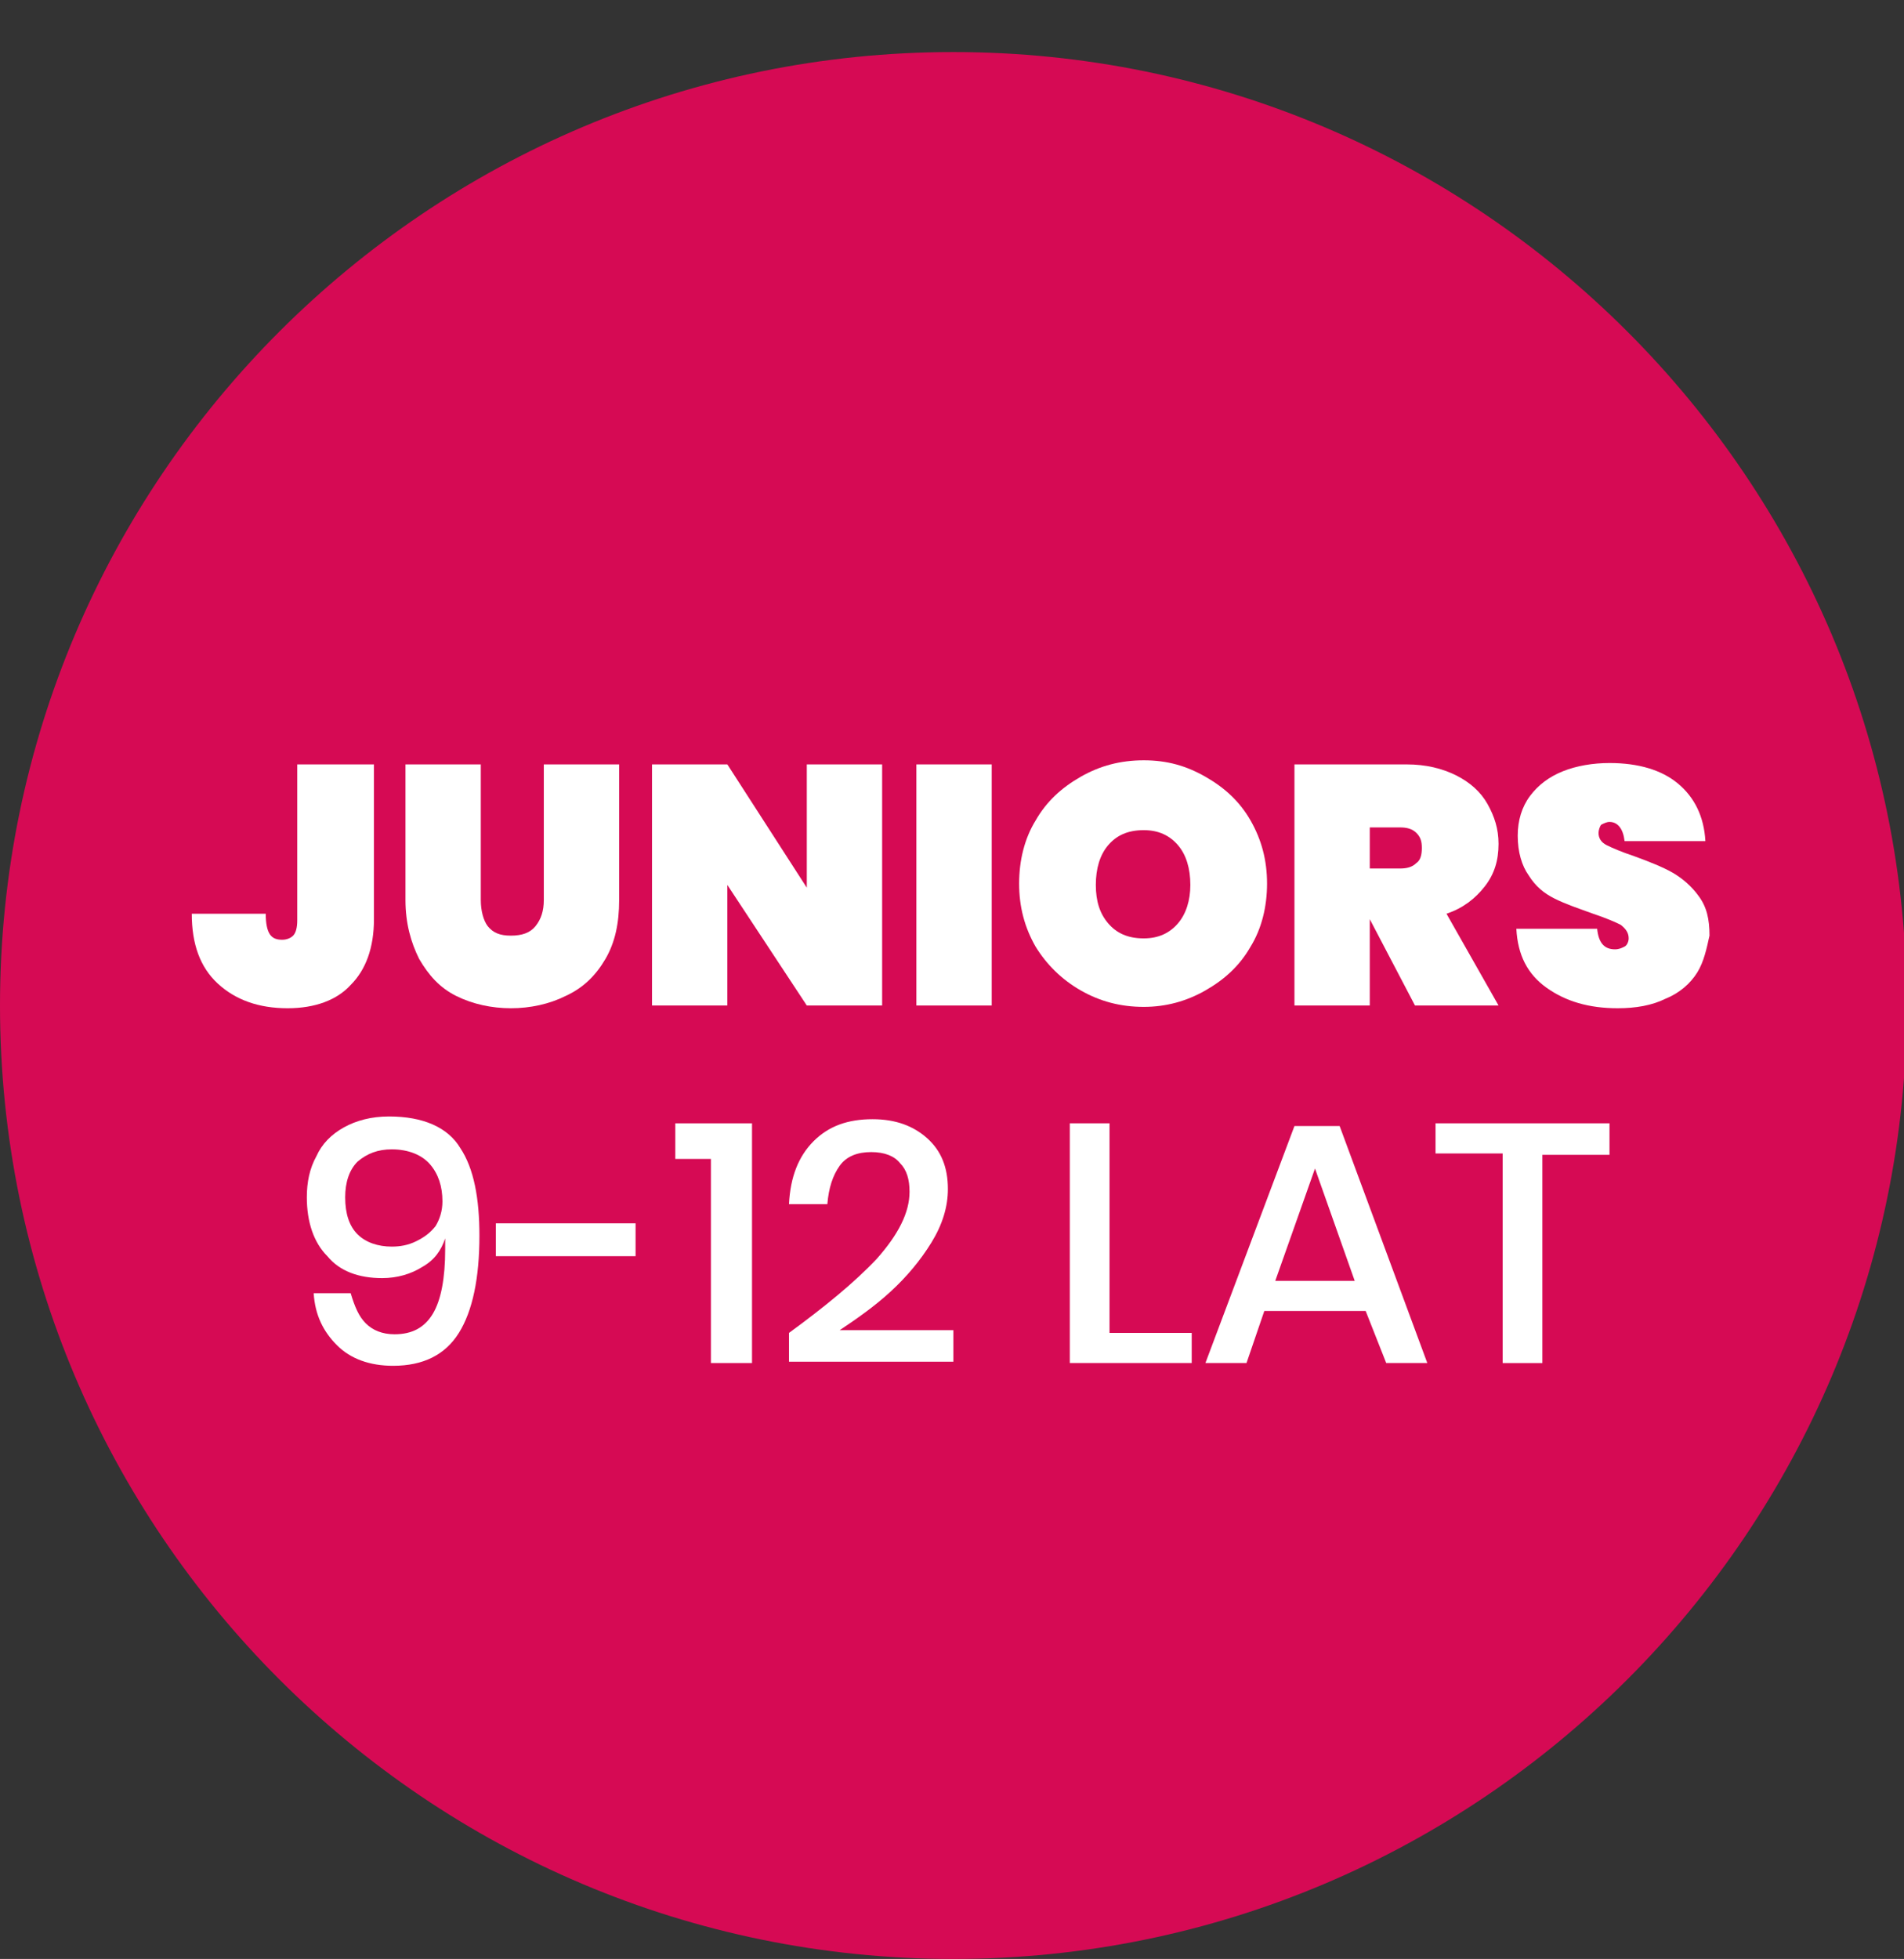
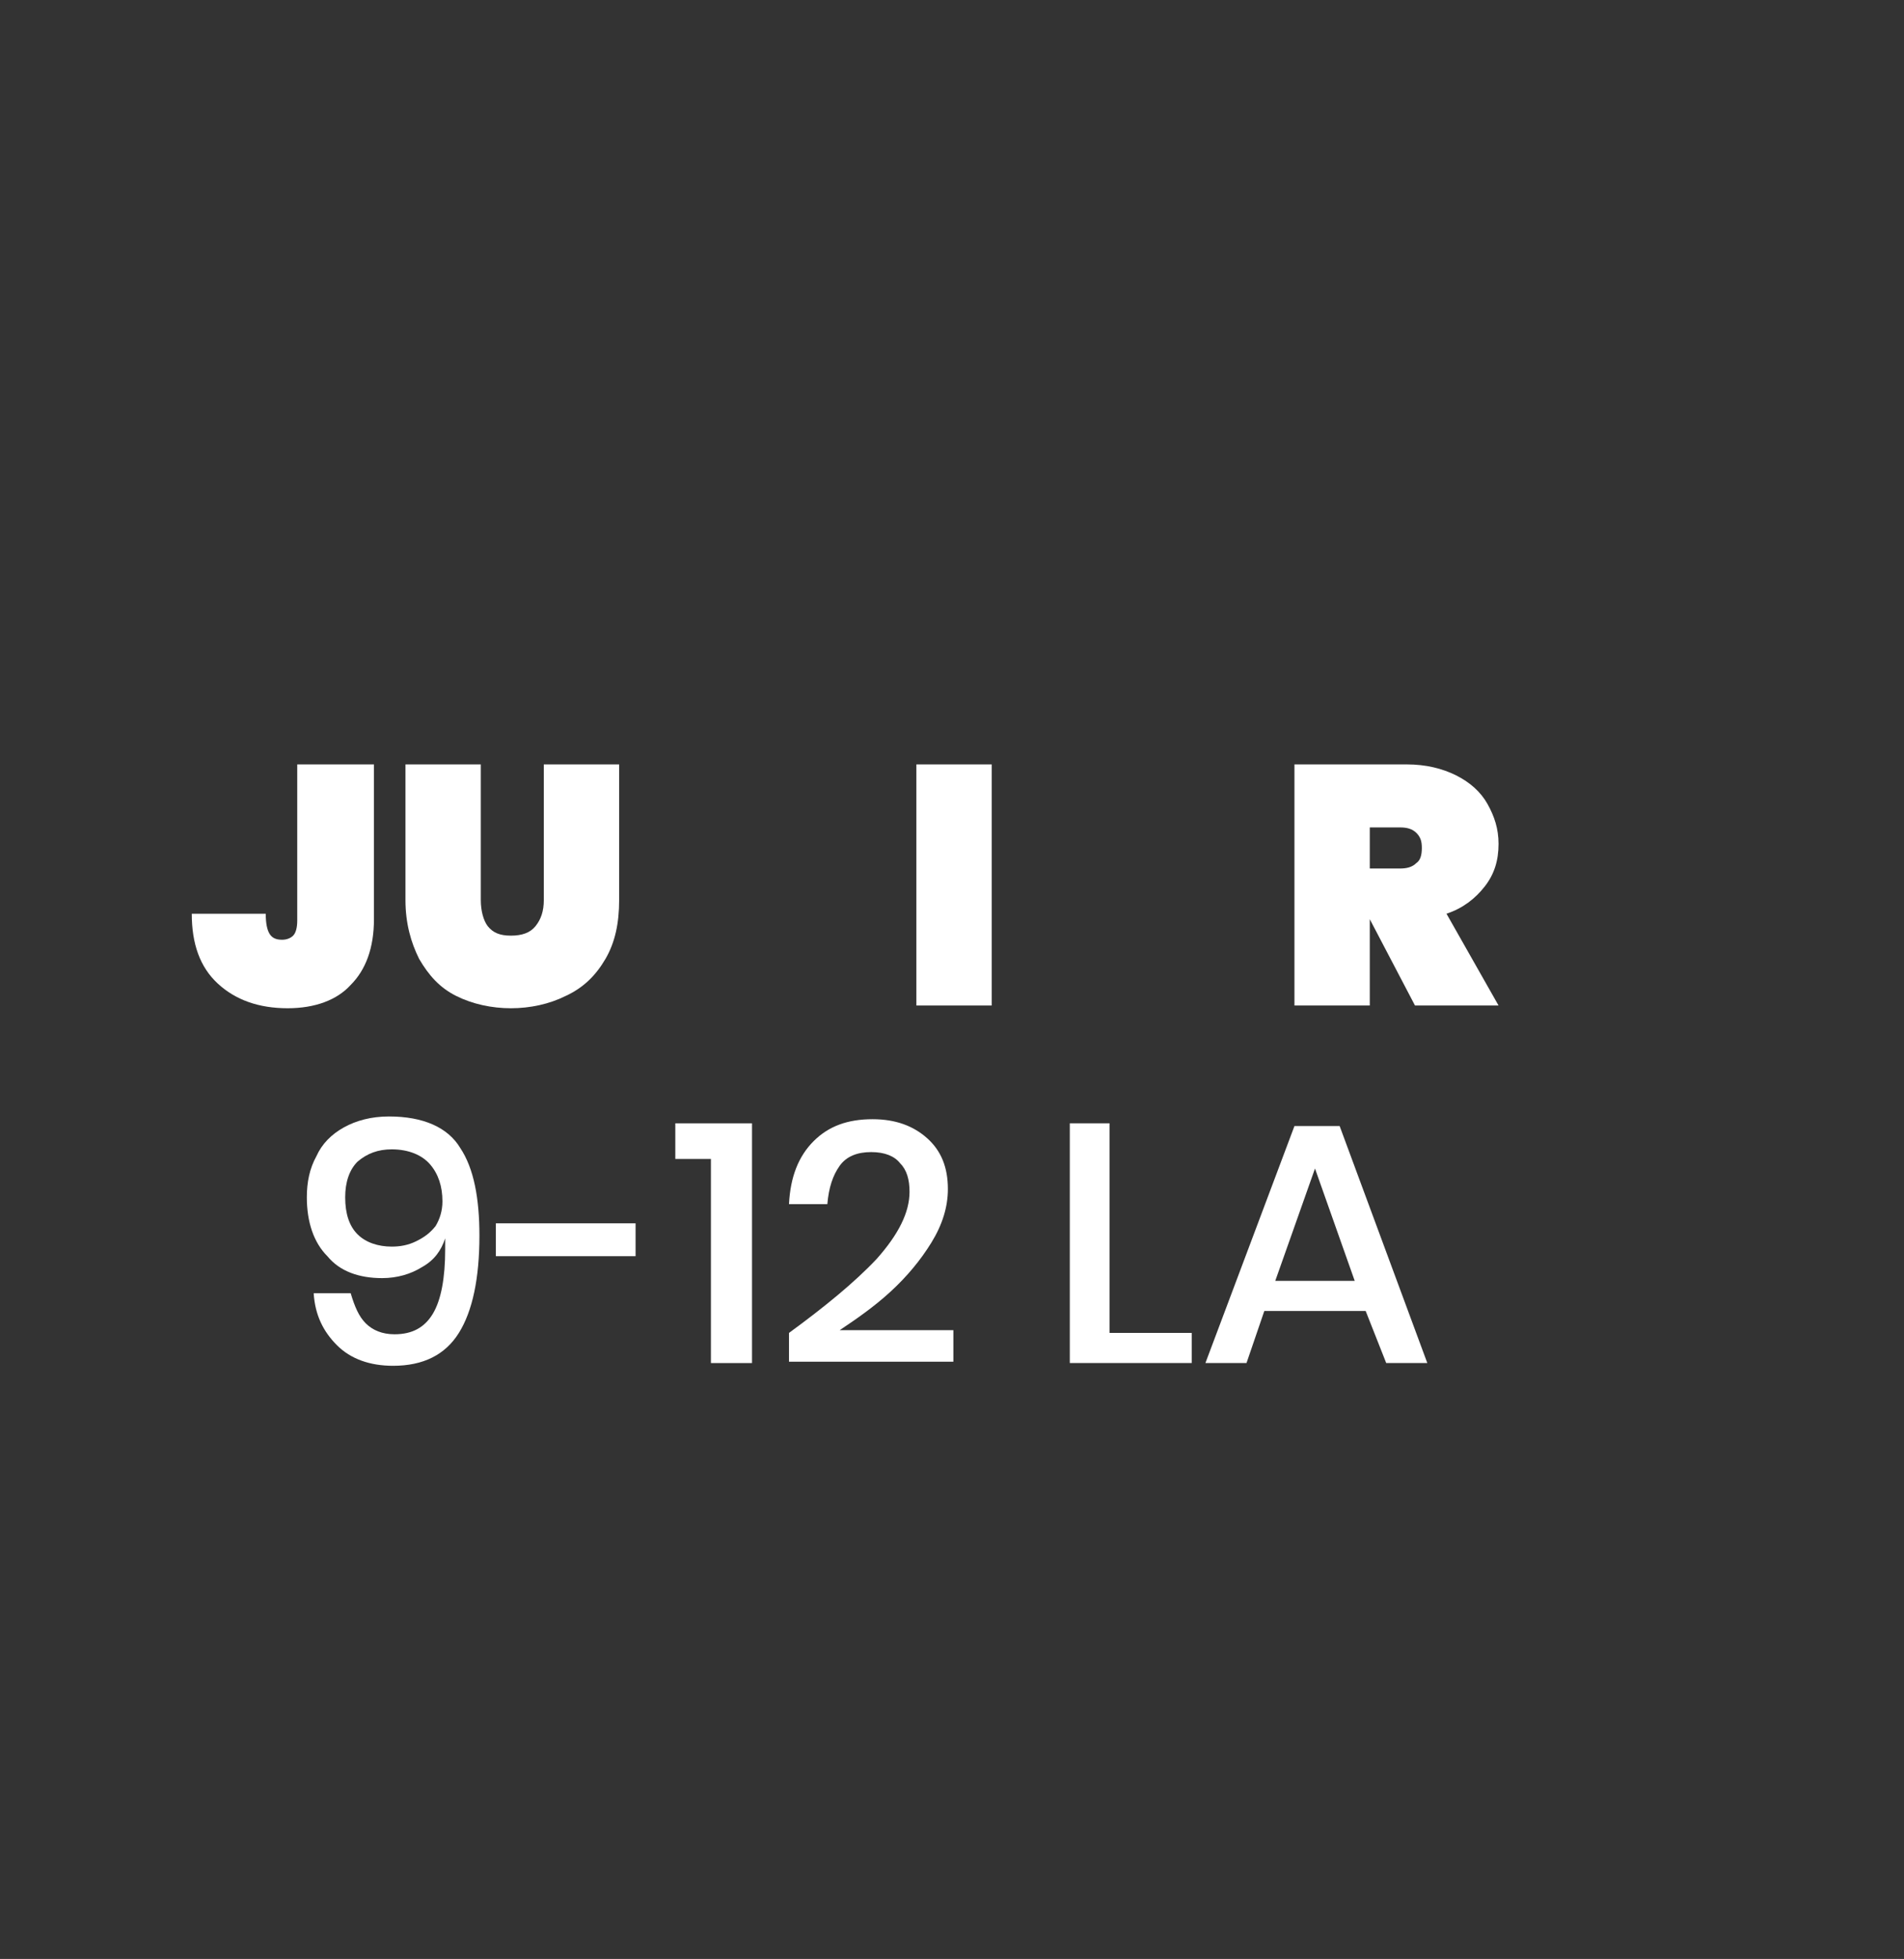
<svg xmlns="http://www.w3.org/2000/svg" xmlns:xlink="http://www.w3.org/1999/xlink" version="1.1" id="Layer_1" x="0px" y="0px" viewBox="0 0 139 143" style="enable-background:new 0 0 139 143;" xml:space="preserve">
  <rect x="0" y="0" width="139" height="143" fill="#333333" stroke="none" />
  <style type="text/css">
	.st0{clip-path:url(#SVGID_2_);fill:#FFFFFF;}
	.st1{fill:#8BC53F;}
	.st2{fill:#D91C5C;}
	.st3{fill:#15B0CD;}
	.st4{clip-path:url(#SVGID_4_);fill:#FFFFFF;}
	.st5{clip-path:url(#SVGID_4_);fill:#D91C5C;}
	.st6{clip-path:url(#SVGID_6_);fill:#FFDF40;}
	.st7{clip-path:url(#SVGID_6_);fill:#FAB400;}
	.st8{clip-path:url(#SVGID_6_);fill:#5C6367;}
	.st9{clip-path:url(#SVGID_6_);fill:#414649;}
	.st10{clip-path:url(#SVGID_8_);fill:#F39200;}
	.st11{clip-path:url(#SVGID_8_);fill:#E94E1B;}
	.st12{clip-path:url(#SVGID_10_);fill:#E83F4E;}
	.st13{clip-path:url(#SVGID_10_);fill:#FFDF40;}
	.st14{clip-path:url(#SVGID_12_);fill:#97CBEF;}
	.st15{clip-path:url(#SVGID_12_);fill:#FFDF40;}
	.st16{clip-path:url(#SVGID_12_);fill:#36A9E1;}
	.st17{clip-path:url(#SVGID_14_);}
	.st18{fill:#D60A54;}
	.st19{fill:#FFFFFF;}
	.st20{clip-path:url(#SVGID_16_);}
	.st21{clip-path:url(#SVGID_18_);}
	.st22{clip-path:url(#SVGID_20_);}
</style>
  <g>
    <defs>
      <rect id="SVGID_15_" y="3.8" width="139.2" height="139.2" />
    </defs>
    <clipPath id="SVGID_2_">
      <use xlink:href="#SVGID_15_" style="overflow:visible;" />
    </clipPath>
    <g style="clip-path:url(#SVGID_2_);">
-       <path class="st18" d="M69.6,143c38.4,0,69.6-31.2,69.6-69.6S108,3.8,69.6,3.8S0,35,0,73.4S31.2,143,69.6,143" />
-     </g>
+       </g>
  </g>
  <g>
    <path class="st19" d="M27.3,55.8v11.3c0,2.1-0.6,3.7-1.7,4.8C24.6,73,23,73.6,21,73.6c-2.1,0-3.8-0.6-5.1-1.8   c-1.3-1.2-1.9-2.9-1.9-5.1h5.4c0,0.7,0.1,1.2,0.3,1.5c0.2,0.3,0.5,0.4,0.9,0.4c0.3,0,0.6-0.1,0.8-0.3c0.2-0.2,0.3-0.6,0.3-1.1V55.8   H27.3z" />
    <path class="st19" d="M35.1,55.8v9.9c0,0.8,0.2,1.5,0.5,1.9c0.4,0.5,0.9,0.7,1.7,0.7s1.4-0.2,1.8-0.7s0.6-1.1,0.6-1.9v-9.9h5.5v9.9   c0,1.7-0.3,3.1-1,4.3c-0.7,1.2-1.6,2.1-2.9,2.7c-1.2,0.6-2.6,0.9-4,0.9s-2.8-0.3-4-0.9c-1.2-0.6-2-1.5-2.7-2.7   c-0.6-1.2-1-2.6-1-4.3v-9.9H35.1z" />
-     <path class="st19" d="M64.4,73.4h-5.5l-5.8-8.8v8.8h-5.5V55.8h5.5l5.8,9v-9h5.5V73.4z" />
    <path class="st19" d="M72.4,55.8v17.6h-5.5V55.8H72.4z" />
-     <path class="st19" d="M88,56.7c1.4,0.8,2.5,1.8,3.3,3.2c0.8,1.4,1.2,2.9,1.2,4.6c0,1.7-0.4,3.3-1.2,4.6c-0.8,1.4-1.9,2.4-3.3,3.2   c-1.4,0.8-2.9,1.2-4.5,1.2c-1.7,0-3.2-0.4-4.6-1.2c-1.4-0.8-2.5-1.9-3.3-3.2c-0.8-1.4-1.2-2.9-1.2-4.6c0-1.7,0.4-3.3,1.2-4.6   c0.8-1.4,1.9-2.4,3.3-3.2c1.4-0.8,2.9-1.2,4.6-1.2S86.6,55.9,88,56.7z M80.9,61.7c-0.6,0.7-0.9,1.7-0.9,2.9c0,1.2,0.3,2.1,0.9,2.8   c0.6,0.7,1.4,1.1,2.6,1.1c1.1,0,1.9-0.4,2.5-1.1c0.6-0.7,0.9-1.7,0.9-2.8c0-1.2-0.3-2.2-0.9-2.9c-0.6-0.7-1.4-1.1-2.5-1.1   C82.3,60.6,81.5,61,80.9,61.7z" />
    <path class="st19" d="M103.3,73.4l-3.3-6.3v6.3h-5.5V55.8h8.2c1.4,0,2.6,0.3,3.6,0.8c1,0.5,1.8,1.2,2.3,2.1   c0.5,0.9,0.8,1.8,0.8,2.9c0,1.2-0.3,2.2-1,3.1c-0.7,0.9-1.6,1.6-2.8,2l3.8,6.7H103.3z M100,63.4h2.2c0.5,0,0.9-0.1,1.2-0.4   c0.3-0.2,0.4-0.6,0.4-1.1c0-0.5-0.1-0.8-0.4-1.1s-0.7-0.4-1.2-0.4H100V63.4z" />
-     <path class="st19" d="M123.9,71c-0.5,0.8-1.3,1.5-2.3,1.9c-1,0.5-2.2,0.7-3.5,0.7c-2.1,0-3.8-0.5-5.2-1.5s-2.1-2.4-2.2-4.3h5.9   c0.1,1,0.5,1.5,1.3,1.5c0.3,0,0.5-0.1,0.7-0.2c0.2-0.1,0.3-0.4,0.3-0.6c0-0.4-0.2-0.7-0.6-1c-0.4-0.2-1.1-0.5-2-0.8   c-1.1-0.4-2-0.7-2.8-1.1s-1.4-0.9-1.9-1.7c-0.5-0.7-0.8-1.7-0.8-2.9c0-1.1,0.3-2.1,0.9-2.9c0.6-0.8,1.4-1.4,2.4-1.8   c1-0.4,2.2-0.6,3.4-0.6c2.1,0,3.8,0.5,5,1.5s1.9,2.4,2,4.2h-5.9c-0.1-0.9-0.5-1.4-1.1-1.4c-0.2,0-0.4,0.1-0.6,0.2   c-0.1,0.1-0.2,0.4-0.2,0.6c0,0.4,0.2,0.7,0.6,0.9c0.4,0.2,1.1,0.5,2,0.8c1.1,0.4,2.1,0.8,2.8,1.2s1.4,1,1.9,1.7   c0.6,0.8,0.8,1.7,0.8,2.9C124.6,69.2,124.4,70.2,123.9,71z" />
  </g>
  <g>
    <path class="st19" d="M26.7,96.6c0.5,0.5,1.2,0.8,2.1,0.8c1.3,0,2.2-0.5,2.8-1.5s0.9-2.6,0.9-4.7l0-0.8c-0.3,0.9-0.8,1.6-1.7,2.1   c-0.8,0.5-1.8,0.8-2.9,0.8c-1.7,0-3.1-0.5-4-1.6c-1-1-1.5-2.5-1.5-4.3c0-1.1,0.2-2.1,0.7-3c0.4-0.9,1.1-1.6,2-2.1   c0.9-0.5,2-0.8,3.3-0.8c2.5,0,4.3,0.8,5.2,2.3c1,1.5,1.4,3.7,1.4,6.4c0,3.1-0.5,5.5-1.5,7.1c-1,1.6-2.6,2.4-4.8,2.4   c-1.7,0-3.1-0.5-4.1-1.5c-1-1-1.6-2.2-1.7-3.8h2.7C25.9,95.4,26.2,96.1,26.7,96.6z M31.4,85c-0.6-0.7-1.6-1.1-2.8-1.1   c-1,0-1.8,0.3-2.5,0.9c-0.6,0.6-0.9,1.5-0.9,2.6c0,1.2,0.3,2.1,0.9,2.7c0.6,0.6,1.5,0.9,2.5,0.9c0.6,0,1.2-0.1,1.8-0.4   c0.6-0.3,1-0.6,1.4-1.1c0.3-0.5,0.5-1.1,0.5-1.8C32.3,86.6,32,85.7,31.4,85z" />
    <path class="st19" d="M46.4,89.3v2.4H36.2v-2.4H46.4z" />
    <path class="st19" d="M49.3,84.6V82h5.6v17.5h-3V84.6H49.3z" />
    <path class="st19" d="M64,91.9c1.6-1.8,2.4-3.4,2.4-4.9c0-0.9-0.2-1.6-0.7-2.1c-0.4-0.5-1.1-0.8-2.1-0.8c-1,0-1.8,0.3-2.3,1   c-0.5,0.7-0.8,1.6-0.9,2.8h-2.8c0.1-2,0.7-3.5,1.8-4.6c1.1-1.1,2.5-1.6,4.3-1.6c1.7,0,3,0.5,4,1.4c1,0.9,1.5,2.1,1.5,3.7   c0,1.3-0.4,2.6-1.2,3.9c-0.8,1.3-1.8,2.5-3,3.6s-2.5,2-3.7,2.8h8.3v2.3H57.6v-2.1C60.2,95.4,62.4,93.6,64,91.9z" />
    <path class="st19" d="M81,97.3H87v2.2h-8.9V82H81V97.3z" />
    <path class="st19" d="M99.7,95.7h-7.4L91,99.5h-3l6.5-17.3h3.3l6.4,17.3h-3L99.7,95.7z M98.9,93.5L96,85.3l-2.9,8.2H98.9z" />
-     <path class="st19" d="M117.5,82v2.3h-4.9v15.2h-2.9V84.2h-4.9V82H117.5z" />
  </g>
</svg>